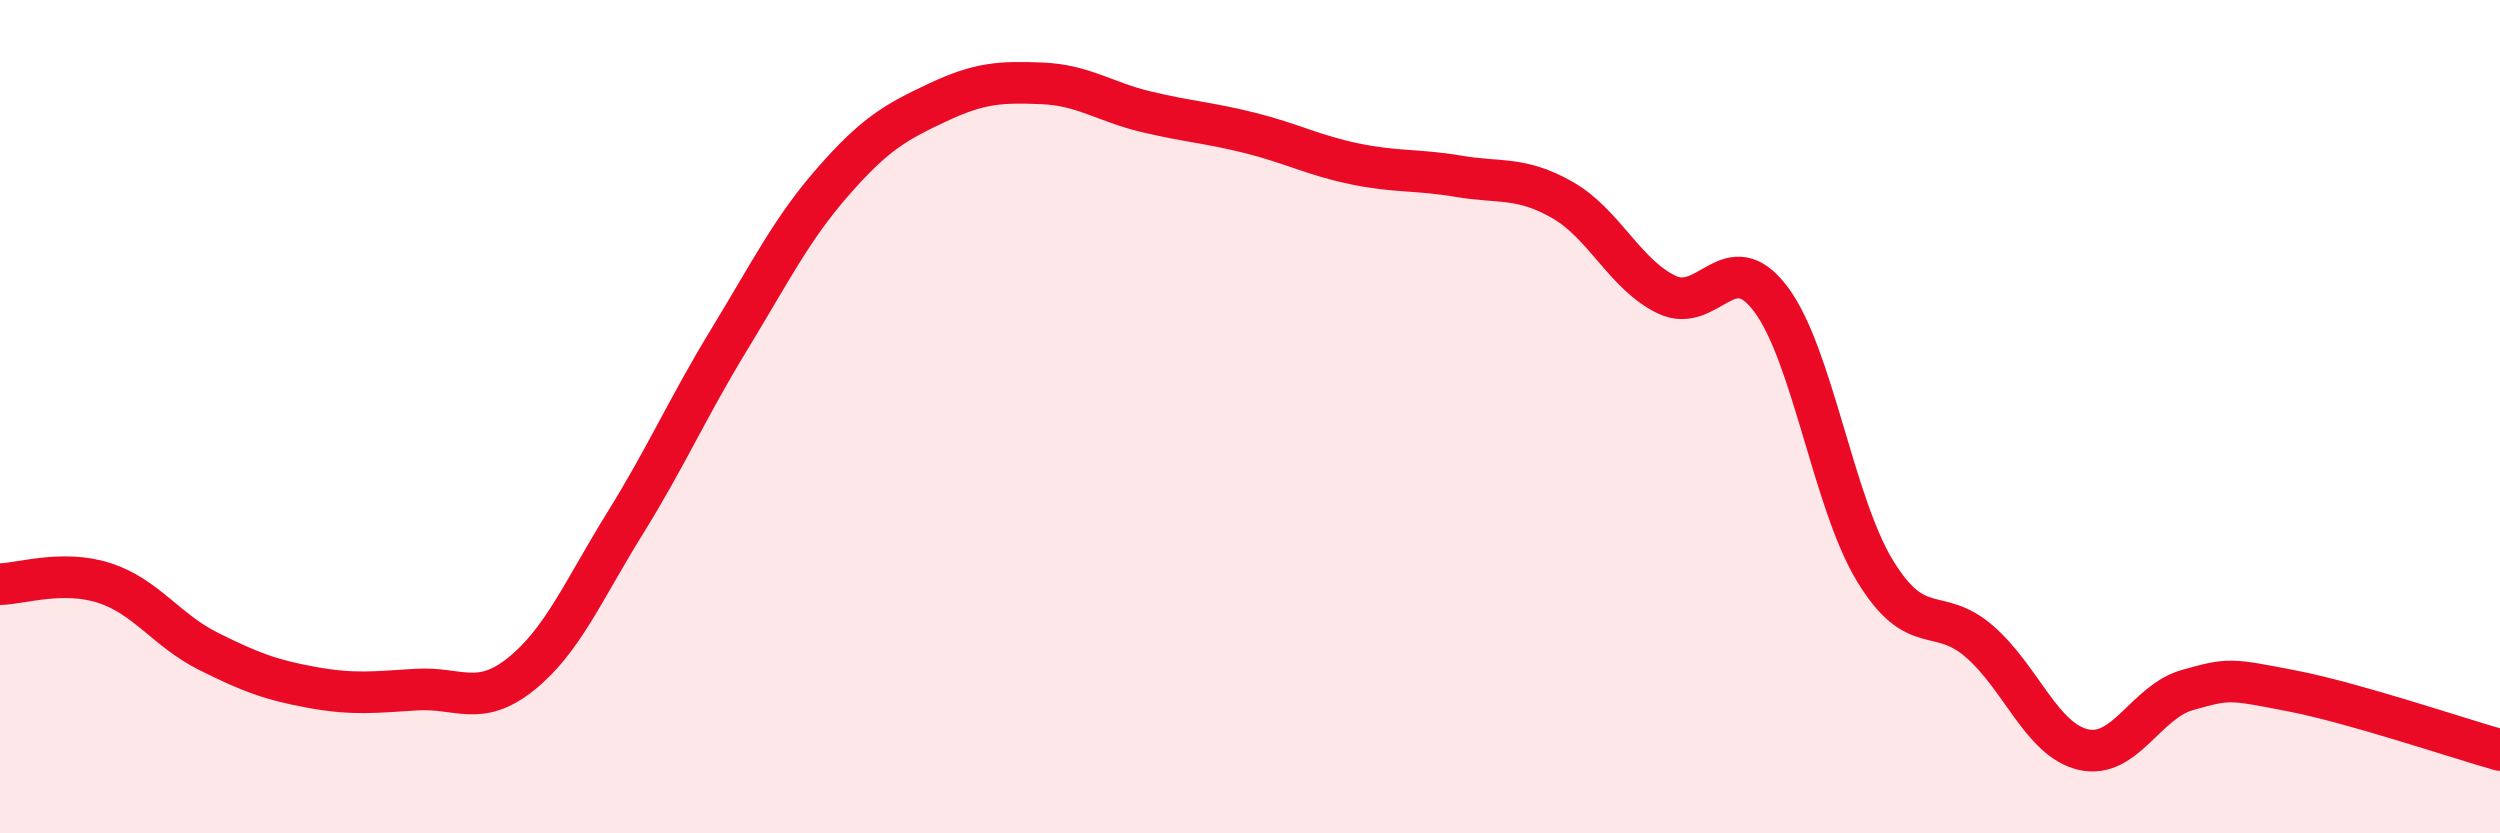
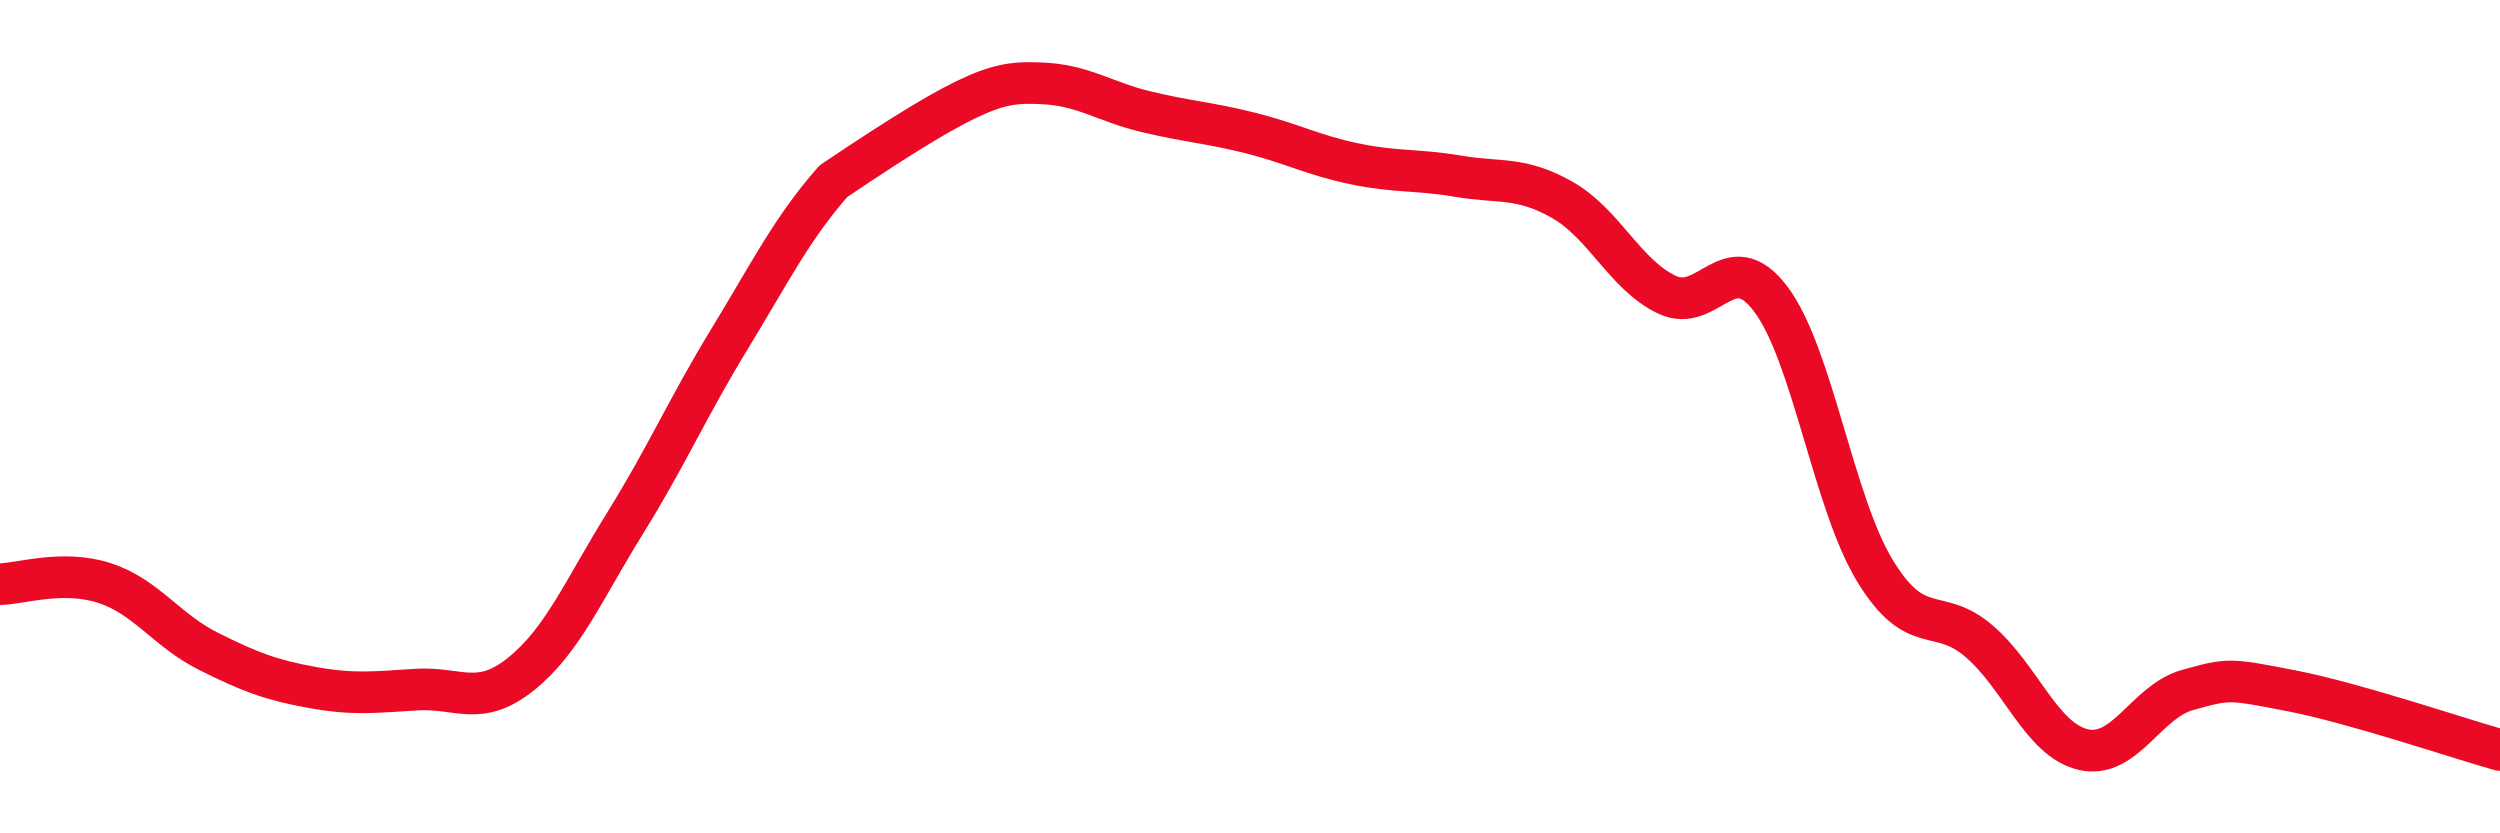
<svg xmlns="http://www.w3.org/2000/svg" width="60" height="20" viewBox="0 0 60 20">
-   <path d="M 0,14.02 C 0.5,14.01 1.5,13.67 2.5,13.99 C 3.5,14.31 4,15.13 5,15.63 C 6,16.13 6.5,16.32 7.5,16.5 C 8.5,16.68 9,16.61 10,16.55 C 11,16.49 11.5,16.98 12.5,16.18 C 13.5,15.38 14,14.17 15,12.56 C 16,10.95 16.5,9.79 17.5,8.15 C 18.5,6.51 19,5.49 20,4.35 C 21,3.21 21.5,2.93 22.5,2.46 C 23.5,1.99 24,1.96 25,2 C 26,2.04 26.5,2.44 27.5,2.68 C 28.5,2.92 29,2.94 30,3.19 C 31,3.44 31.5,3.72 32.5,3.93 C 33.5,4.14 34,4.06 35,4.23 C 36,4.4 36.5,4.23 37.5,4.8 C 38.5,5.37 39,6.59 40,7.07 C 41,7.55 41.5,5.85 42.5,7.18 C 43.5,8.51 44,12.06 45,13.7 C 46,15.34 46.5,14.53 47.5,15.39 C 48.5,16.25 49,17.76 50,17.99 C 51,18.22 51.5,16.84 52.5,16.56 C 53.5,16.28 53.5,16.29 55,16.58 C 56.5,16.87 59,17.72 60,18L60 20L0 20Z" fill="#EB0A25" opacity="0.1" stroke-linecap="round" stroke-linejoin="round" />
-   <path d="M 0,14.02 C 0.5,14.01 1.5,13.67 2.5,13.99 C 3.5,14.31 4,15.13 5,15.63 C 6,16.13 6.5,16.32 7.5,16.5 C 8.5,16.68 9,16.61 10,16.55 C 11,16.49 11.5,16.98 12.5,16.18 C 13.5,15.38 14,14.17 15,12.56 C 16,10.95 16.5,9.79 17.5,8.15 C 18.5,6.51 19,5.49 20,4.35 C 21,3.21 21.5,2.93 22.5,2.46 C 23.5,1.99 24,1.96 25,2 C 26,2.04 26.5,2.44 27.5,2.68 C 28.5,2.92 29,2.94 30,3.19 C 31,3.44 31.5,3.72 32.5,3.93 C 33.5,4.14 34,4.06 35,4.23 C 36,4.4 36.5,4.23 37.5,4.8 C 38.5,5.37 39,6.59 40,7.07 C 41,7.55 41.5,5.85 42.5,7.18 C 43.5,8.51 44,12.06 45,13.7 C 46,15.34 46.5,14.53 47.5,15.39 C 48.5,16.25 49,17.76 50,17.99 C 51,18.22 51.5,16.84 52.5,16.56 C 53.5,16.28 53.5,16.29 55,16.58 C 56.5,16.87 59,17.72 60,18" stroke="#EB0A25" stroke-width="1" fill="none" stroke-linecap="round" stroke-linejoin="round" />
+   <path d="M 0,14.02 C 0.5,14.01 1.5,13.67 2.5,13.99 C 3.5,14.31 4,15.13 5,15.63 C 6,16.13 6.5,16.32 7.5,16.5 C 8.5,16.68 9,16.61 10,16.55 C 11,16.49 11.5,16.98 12.5,16.18 C 13.5,15.38 14,14.17 15,12.56 C 16,10.95 16.5,9.79 17.5,8.15 C 18.5,6.51 19,5.49 20,4.35 C 23.5,1.99 24,1.96 25,2 C 26,2.04 26.5,2.44 27.5,2.68 C 28.5,2.92 29,2.94 30,3.19 C 31,3.44 31.5,3.72 32.5,3.93 C 33.5,4.14 34,4.06 35,4.23 C 36,4.4 36.5,4.23 37.5,4.8 C 38.5,5.37 39,6.59 40,7.07 C 41,7.55 41.5,5.85 42.5,7.18 C 43.5,8.51 44,12.06 45,13.7 C 46,15.34 46.5,14.53 47.5,15.39 C 48.5,16.25 49,17.76 50,17.99 C 51,18.22 51.5,16.84 52.5,16.56 C 53.5,16.28 53.5,16.29 55,16.58 C 56.5,16.87 59,17.72 60,18" stroke="#EB0A25" stroke-width="1" fill="none" stroke-linecap="round" stroke-linejoin="round" />
</svg>